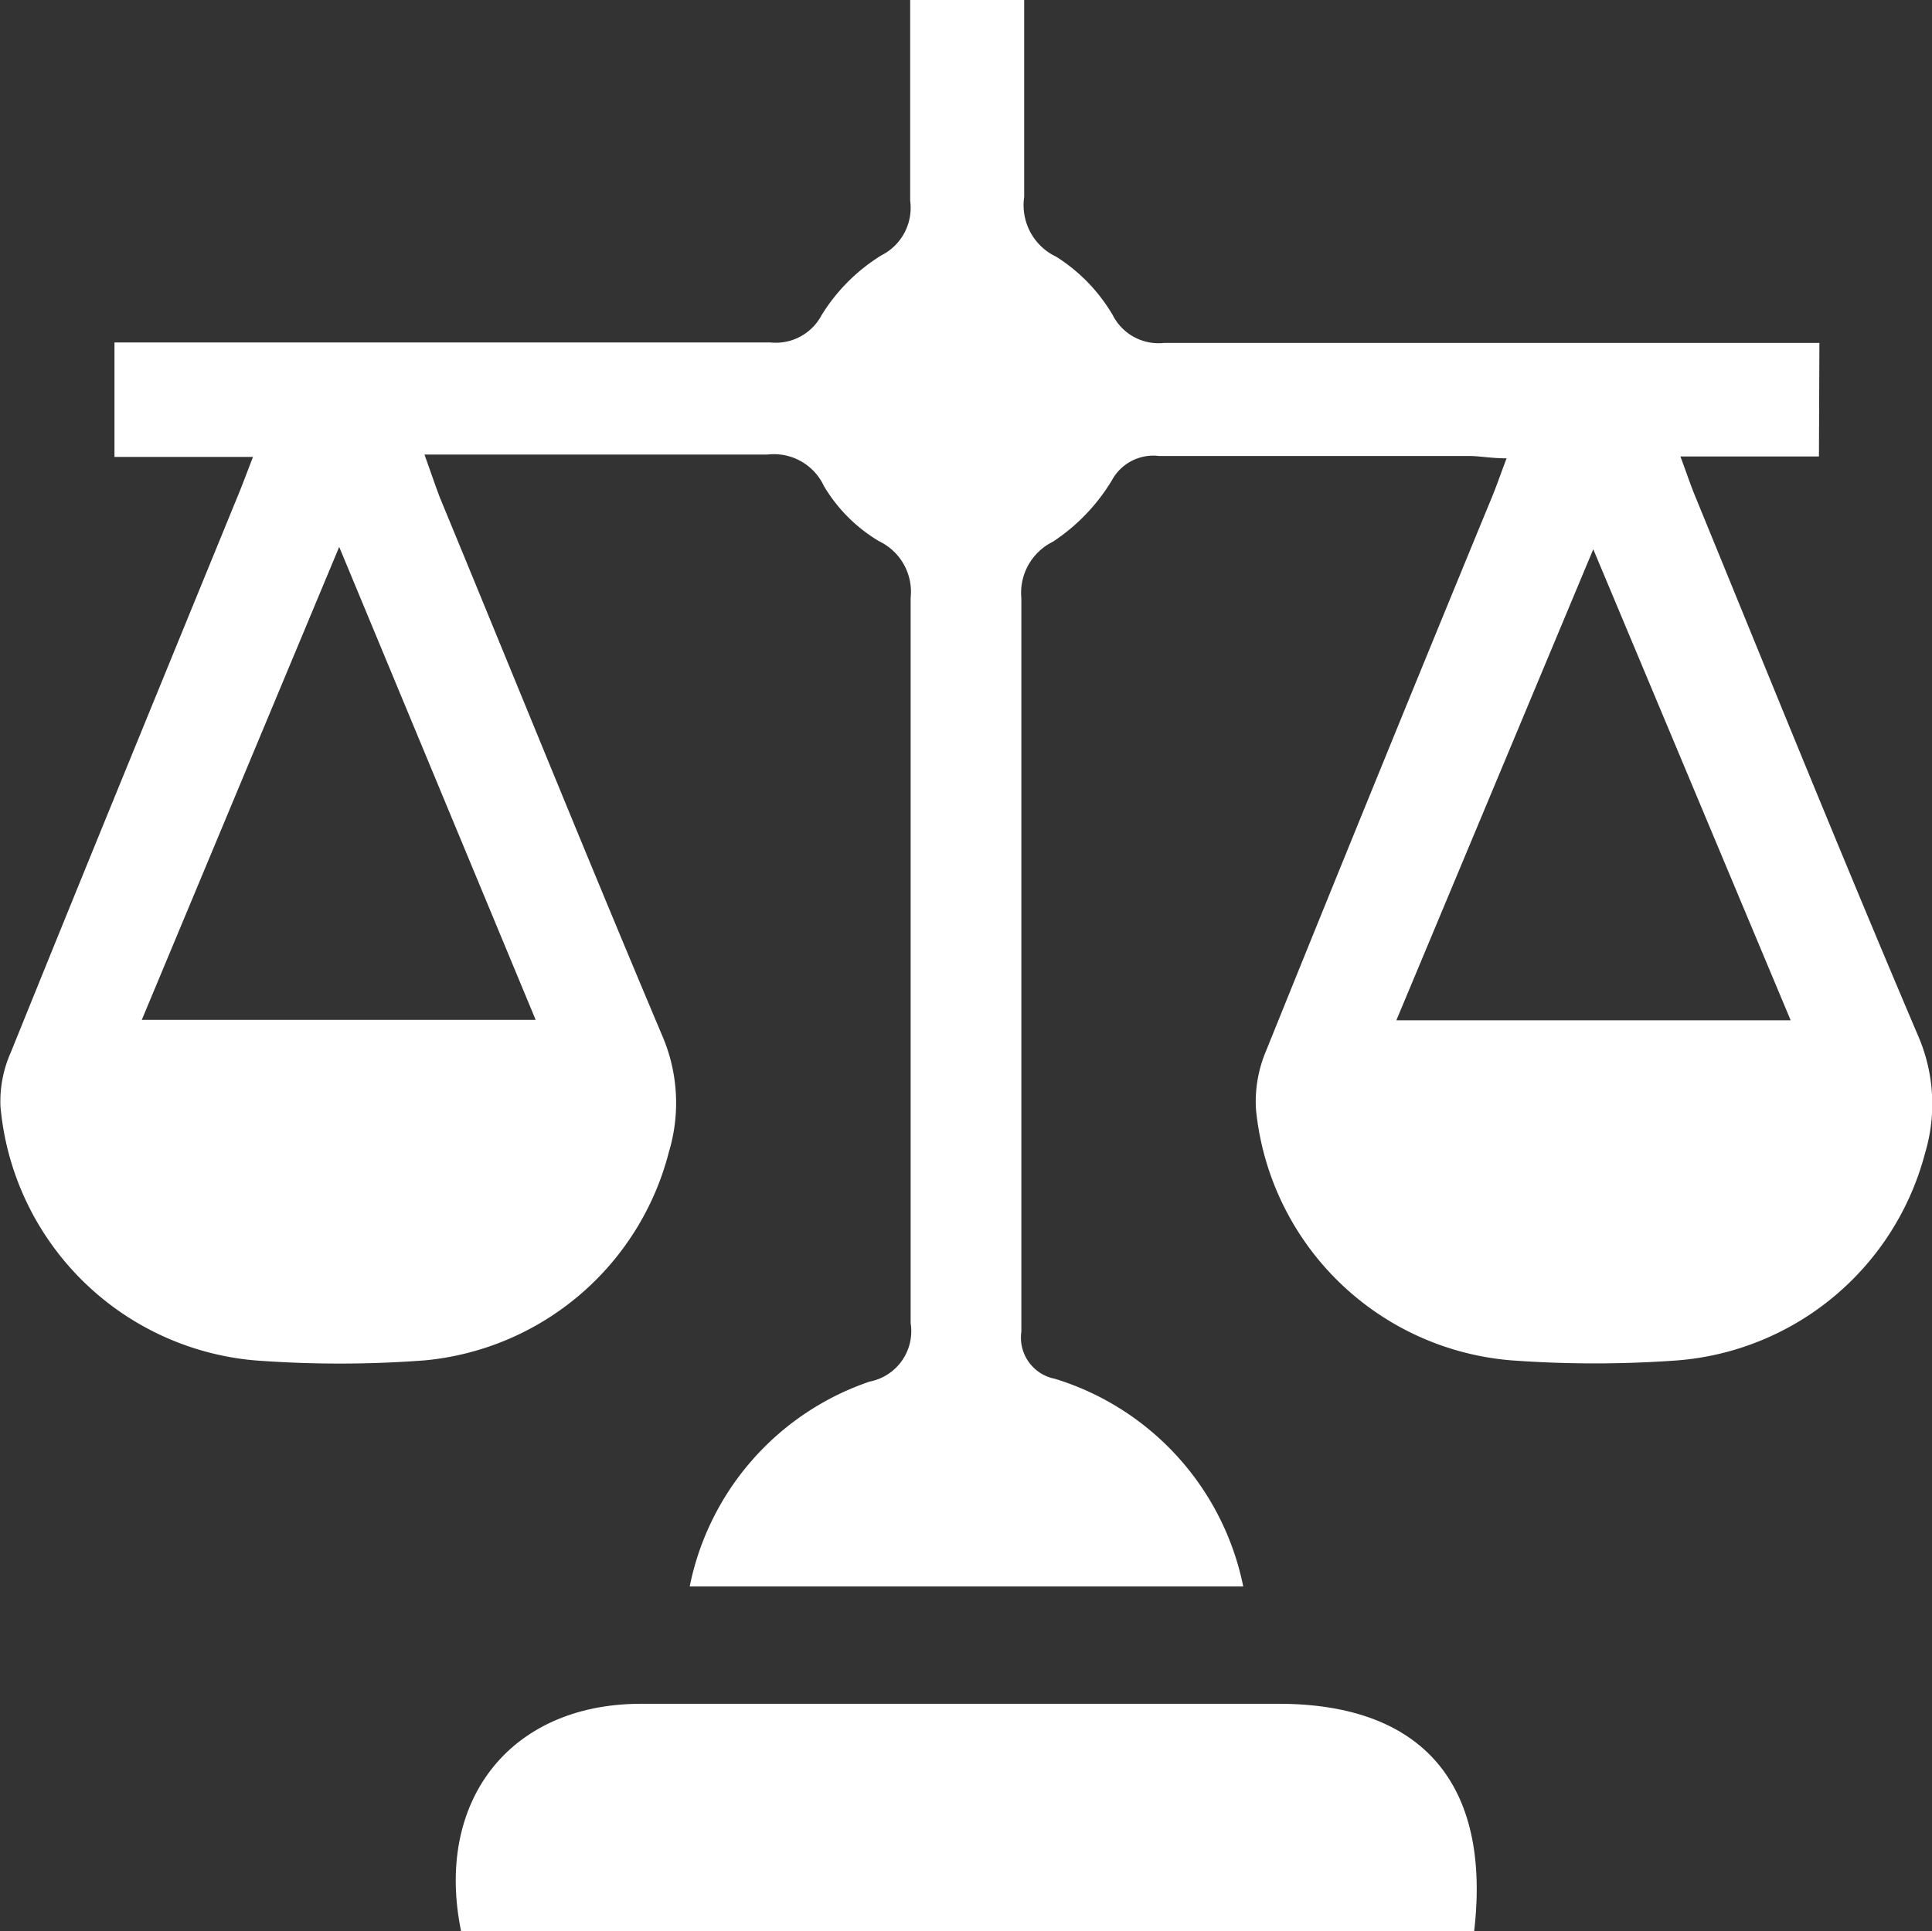
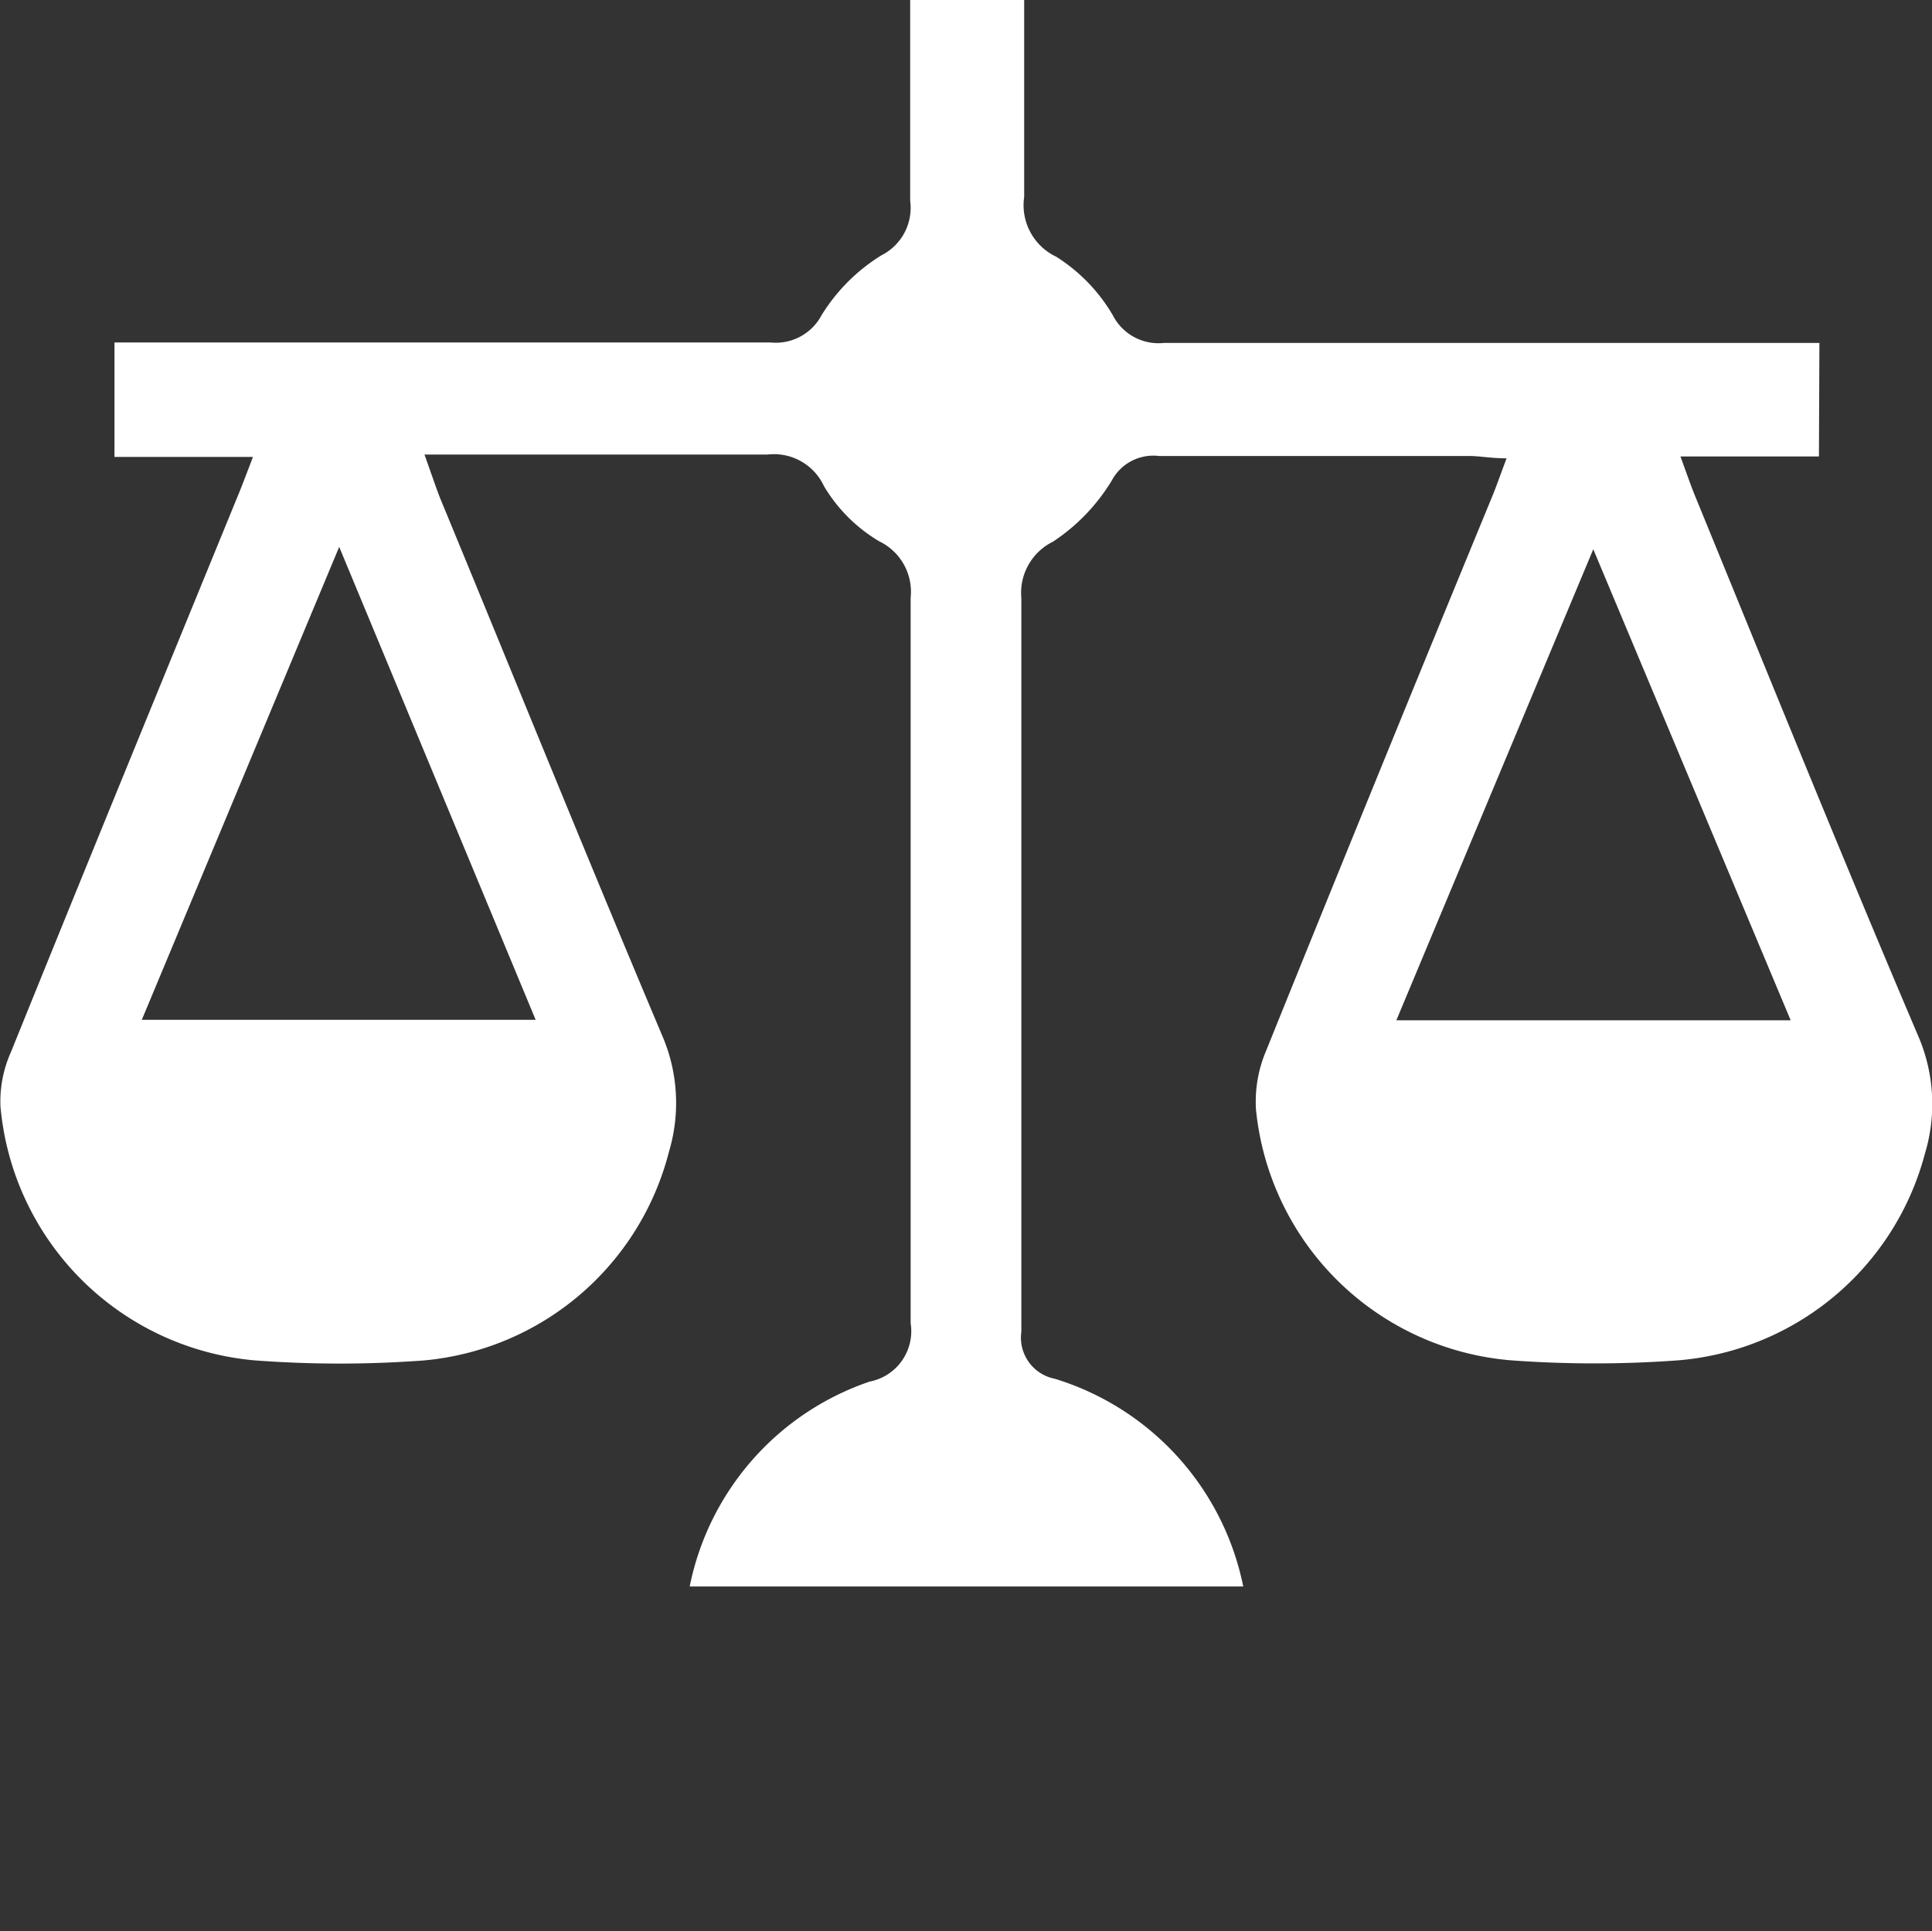
<svg xmlns="http://www.w3.org/2000/svg" id="Layer_1" data-name="Layer 1" viewBox="0 0 41.01 41">
  <rect x="0" y="0" width="41.01" height="41" fill="#333333" stroke="none" />
  <defs>
    <style>.cls-1{fill:#fff;}</style>
  </defs>
  <path class="cls-1" d="M38.6,9.68H35.66c.14.38.23.65.34.91,1.56,3.81,3.1,7.62,4.71,11.4a3.64,3.64,0,0,1,.14,2.49,5.92,5.92,0,0,1-5.25,4.39,24.32,24.32,0,0,1-3.52,0,5.93,5.93,0,0,1-5.43-5.33,2.76,2.76,0,0,1,.21-1.23q2.37-5.87,4.78-11.72c.11-.26.2-.53.33-.87-.33,0-.57-.05-.8-.05H24.59a1,1,0,0,0-1,.52,4.09,4.09,0,0,1-1.25,1.3,1.21,1.21,0,0,0-.67,1.2q0,7.78,0,15.57a.89.89,0,0,0,.71,1,5.82,5.82,0,0,1,4,4.41H14.63a5.8,5.8,0,0,1,3.82-4.35,1.09,1.09,0,0,0,.87-1.24q0-7.7,0-15.4a1.19,1.19,0,0,0-.67-1.2,3.36,3.36,0,0,1-1.17-1.17,1.17,1.17,0,0,0-1.2-.67c-2.11,0-4.23,0-6.34,0H9c.14.39.23.66.33.92,1.57,3.8,3.11,7.61,4.71,11.4a3.61,3.61,0,0,1,.15,2.48A5.92,5.92,0,0,1,9,28.87a24,24,0,0,1-3.6,0A5.94,5.94,0,0,1,0,23.48a2.56,2.56,0,0,1,.22-1.15C1.8,18.42,3.4,14.52,5,10.61c.11-.26.21-.53.36-.92H2.42V7.26h.92c4.34,0,8.67,0,13,0a1.1,1.1,0,0,0,1.09-.58A3.89,3.89,0,0,1,18.7,5.41a1.13,1.13,0,0,0,.61-1.16c0-1.41,0-2.82,0-4.26h2.42c0,1.41,0,2.79,0,4.18a1.21,1.21,0,0,0,.68,1.27,3.65,3.65,0,0,1,1.2,1.24,1.09,1.09,0,0,0,1.09.59c4.3,0,8.61,0,12.91,0h1ZM7.19,11.6,3,21.64h8.36ZM38,21.65l-4.19-10-4.18,10Z" transform="translate(0.01 0.01)" />
-   <path class="cls-1" d="M9.78,41c-.57-2.74,1-4.83,3.8-4.84,4.52,0,9,0,13.55,0,3.05,0,4.52,1.7,4.15,4.84Z" transform="translate(0.01 0.01)" />
</svg>